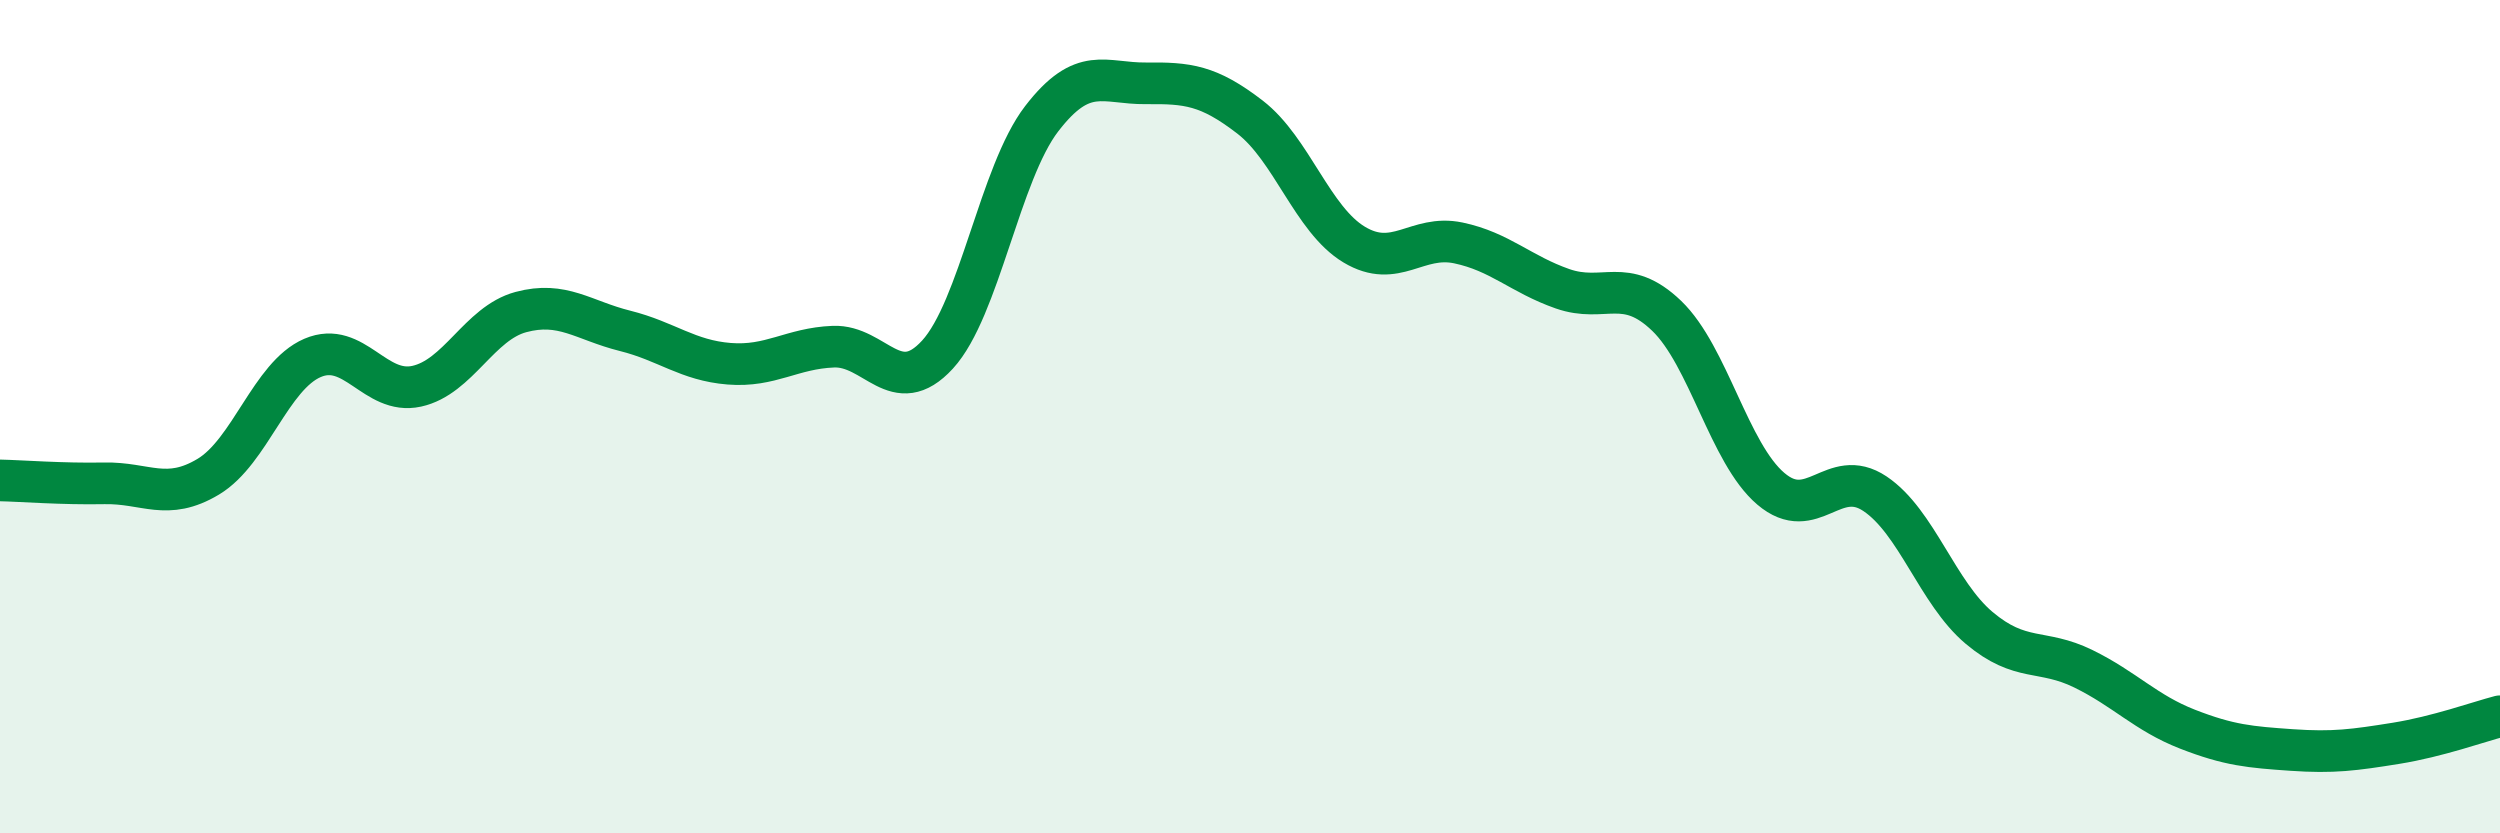
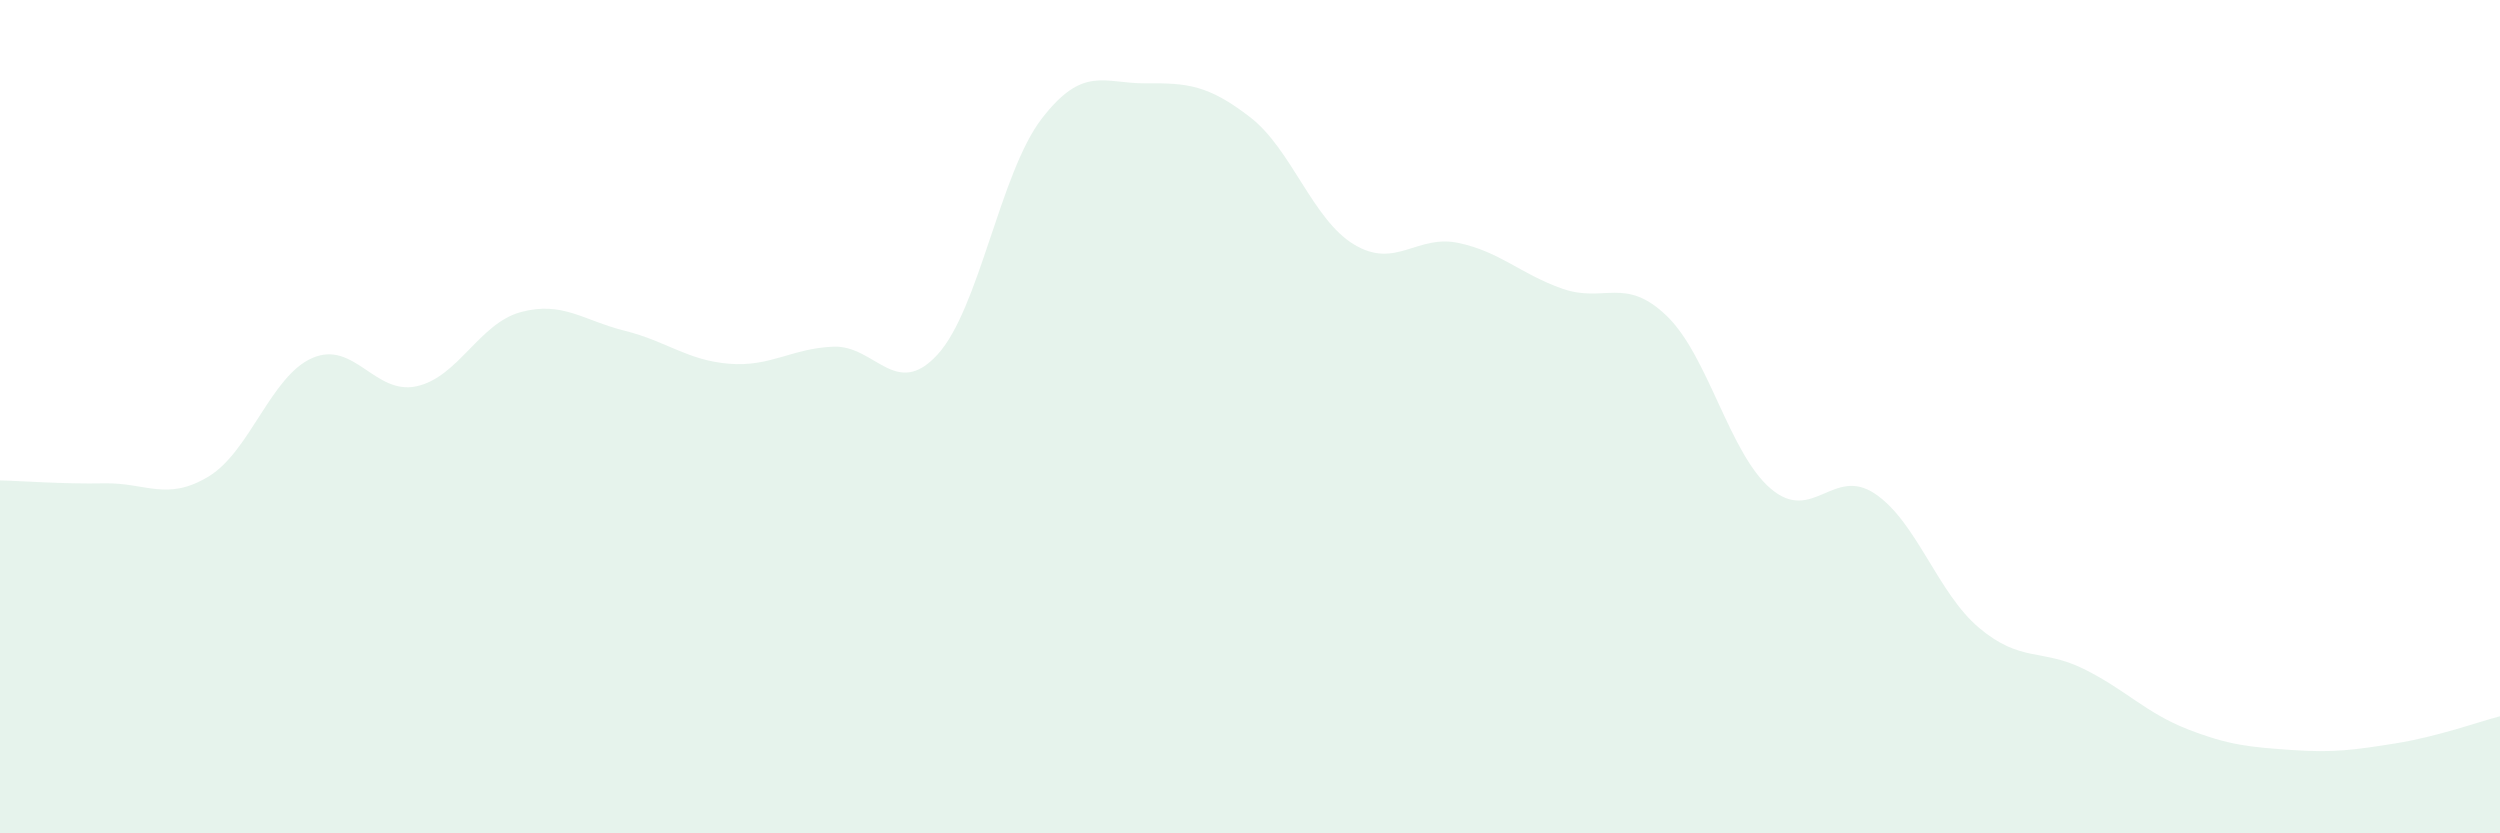
<svg xmlns="http://www.w3.org/2000/svg" width="60" height="20" viewBox="0 0 60 20">
  <path d="M 0,11.53 C 0.5,11.54 1.5,11.62 2.5,11.6 C 3.5,11.58 4,12.04 5,11.44 C 6,10.84 6.5,9.02 7.5,8.59 C 8.5,8.16 9,9.49 10,9.27 C 11,9.05 11.5,7.76 12.5,7.49 C 13.5,7.22 14,7.69 15,7.94 C 16,8.19 16.5,8.65 17.5,8.73 C 18.5,8.81 19,8.36 20,8.32 C 21,8.28 21.5,9.6 22.5,8.51 C 23.5,7.42 24,4.15 25,2.85 C 26,1.55 26.5,2.01 27.5,2 C 28.5,1.99 29,2.04 30,2.81 C 31,3.58 31.5,5.27 32.5,5.87 C 33.5,6.47 34,5.62 35,5.83 C 36,6.04 36.5,6.58 37.5,6.93 C 38.5,7.28 39,6.62 40,7.58 C 41,8.54 41.5,10.88 42.5,11.73 C 43.5,12.58 44,11.18 45,11.85 C 46,12.52 46.5,14.23 47.5,15.07 C 48.5,15.91 49,15.56 50,16.05 C 51,16.54 51.5,17.11 52.5,17.5 C 53.5,17.89 54,17.93 55,18 C 56,18.07 56.5,18 57.5,17.84 C 58.5,17.68 59.5,17.32 60,17.19L60 20L0 20Z" fill="#008740" opacity="0.1" stroke-linecap="round" stroke-linejoin="round" />
-   <path d="M 0,11.53 C 0.5,11.54 1.5,11.62 2.5,11.6 C 3.5,11.58 4,12.04 5,11.44 C 6,10.84 6.5,9.02 7.5,8.59 C 8.5,8.16 9,9.49 10,9.27 C 11,9.05 11.5,7.76 12.5,7.49 C 13.5,7.22 14,7.69 15,7.94 C 16,8.19 16.5,8.65 17.5,8.73 C 18.5,8.81 19,8.36 20,8.32 C 21,8.28 21.5,9.6 22.5,8.51 C 23.5,7.42 24,4.15 25,2.85 C 26,1.55 26.5,2.01 27.5,2 C 28.5,1.99 29,2.04 30,2.81 C 31,3.58 31.5,5.27 32.5,5.87 C 33.5,6.47 34,5.62 35,5.83 C 36,6.04 36.5,6.58 37.5,6.93 C 38.5,7.28 39,6.62 40,7.58 C 41,8.54 41.5,10.88 42.5,11.73 C 43.5,12.58 44,11.18 45,11.85 C 46,12.52 46.5,14.23 47.5,15.07 C 48.5,15.91 49,15.56 50,16.05 C 51,16.54 51.5,17.11 52.5,17.5 C 53.5,17.89 54,17.93 55,18 C 56,18.07 56.5,18 57.5,17.84 C 58.5,17.68 59.5,17.32 60,17.19" stroke="#008740" stroke-width="1" fill="none" stroke-linecap="round" stroke-linejoin="round" />
</svg>